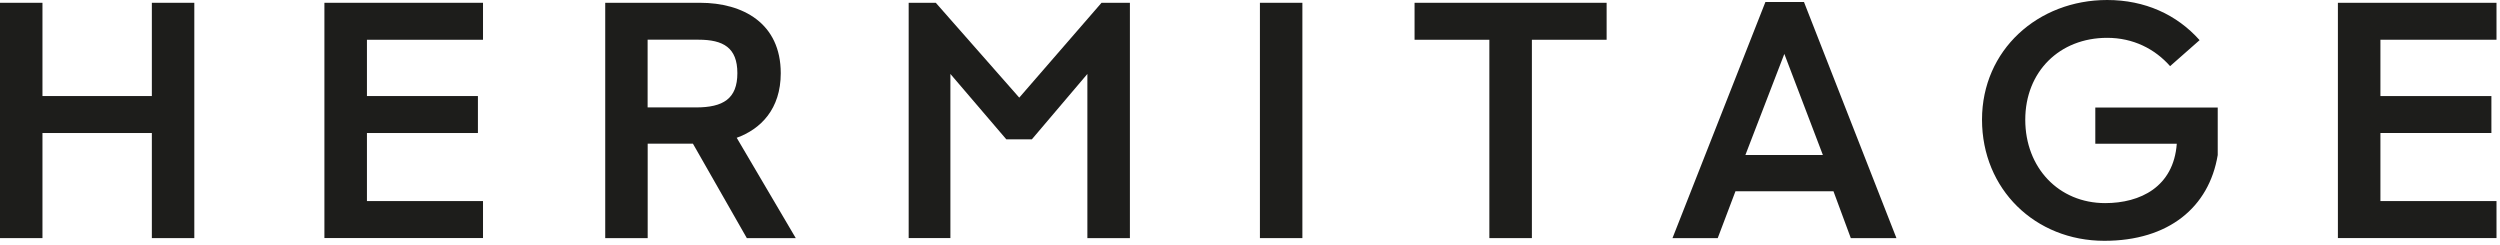
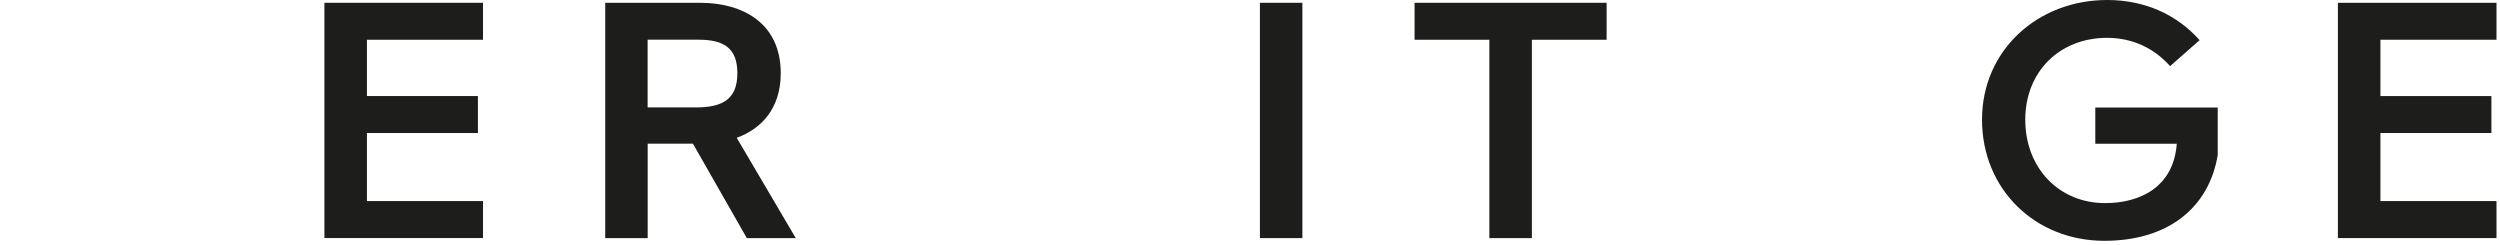
<svg xmlns="http://www.w3.org/2000/svg" width="378" height="37" viewBox="0 0 378 37" fill="none">
  <g clip-path="url(#clip0_4124_68)">
-     <path d="M6.42 14.522H22.96V0.422H29.38V36.002H22.96V20.112H6.42V36.002H0V0.422H6.42V14.522Z" fill="#1D1D1B" />
    <path d="M55.481 6.012V14.522H72.261V20.112H55.481V30.402H73.031V35.992H49.051V0.422H73.031V6.012H55.481Z" fill="#1D1D1B" />
    <path d="M112.92 36.002L104.77 21.722H97.93V36.002H91.51V0.422H105.85C112.33 0.422 118.05 3.512 118.05 11.072C118.05 16.492 115.02 19.522 111.39 20.832L120.32 36.002H112.94H112.92ZM97.92 16.242H105.24C109.34 16.242 111.49 14.932 111.49 11.062C111.49 7.192 109.35 6.002 105.6 6.002H97.92V16.232V16.242Z" fill="#1D1D1B" />
-     <path d="M170.841 0.422V36.002H164.411V11.182L156.021 21.062H152.151L143.701 11.182V35.992H137.391V0.422H141.491L154.111 14.762L166.551 0.422H170.841Z" fill="#1D1D1B" />
    <path d="M190.5 0.422H196.92V36.002H190.5V0.422Z" fill="#1D1D1B" />
    <path d="M242.931 6.012H231.621V36.002H225.191V6.012H213.881V0.422H242.921V6.012H242.931Z" fill="#1D1D1B" />
-     <path d="M277.221 28.921H262.401L259.721 36.001H252.881L266.931 0.301H272.761L286.741 36.001H279.841L277.221 28.921ZM275.621 23.441L269.791 8.151L263.901 23.441H275.621Z" fill="#1D1D1B" />
    <path d="M335.32 16.24V23.44C334.01 31.35 327.88 36.41 318.18 36.41C307.71 36.41 299.68 28.61 299.68 18.09C299.68 7.57 308.13 0 318.6 0C324.31 0 329.13 2.2 332.58 6.07L328.12 10C325.8 7.38 322.53 5.72 318.6 5.72C311.4 5.72 306.22 10.84 306.22 18.1C306.22 25.36 311.28 30.71 318.3 30.71C323.6 30.71 328.65 28.27 329.13 21.73H316.81V16.26H335.31L335.32 16.24Z" fill="#1D1D1B" />
    <path d="M359.92 6.012V14.522H376.7V20.112H359.92V30.402H377.47V35.992H353.49V0.422H377.47V6.012H359.92Z" fill="#1D1D1B" />
  </g>
  <defs>
    <clipPath id="clip0_4124_68">
      <rect width="377.47" height="36.41" fill="white" />
    </clipPath>
  </defs>
</svg>